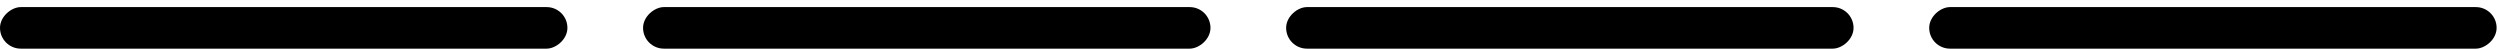
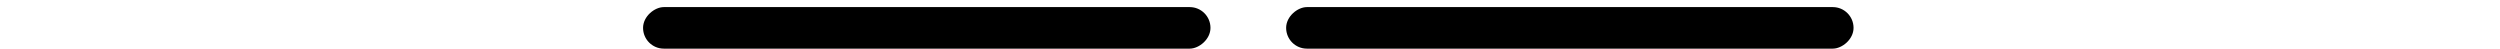
<svg xmlns="http://www.w3.org/2000/svg" width="257" height="5" viewBox="0 0 257 5" fill="none">
-   <rect y="5" width="4.271" height="58.33" rx="2.135" transform="rotate(-90 0 5)" fill="black" />
  <rect x="66.107" y="5" width="4.271" height="58.33" rx="2.135" transform="rotate(-90 66.107 5)" fill="black" />
  <rect x="132.215" y="5" width="4.271" height="58.33" rx="2.135" transform="rotate(-90 132.215 5)" fill="black" />
-   <rect x="198.322" y="5" width="4.271" height="58.33" rx="2.135" transform="rotate(-90 198.322 5)" fill="black" />
</svg>